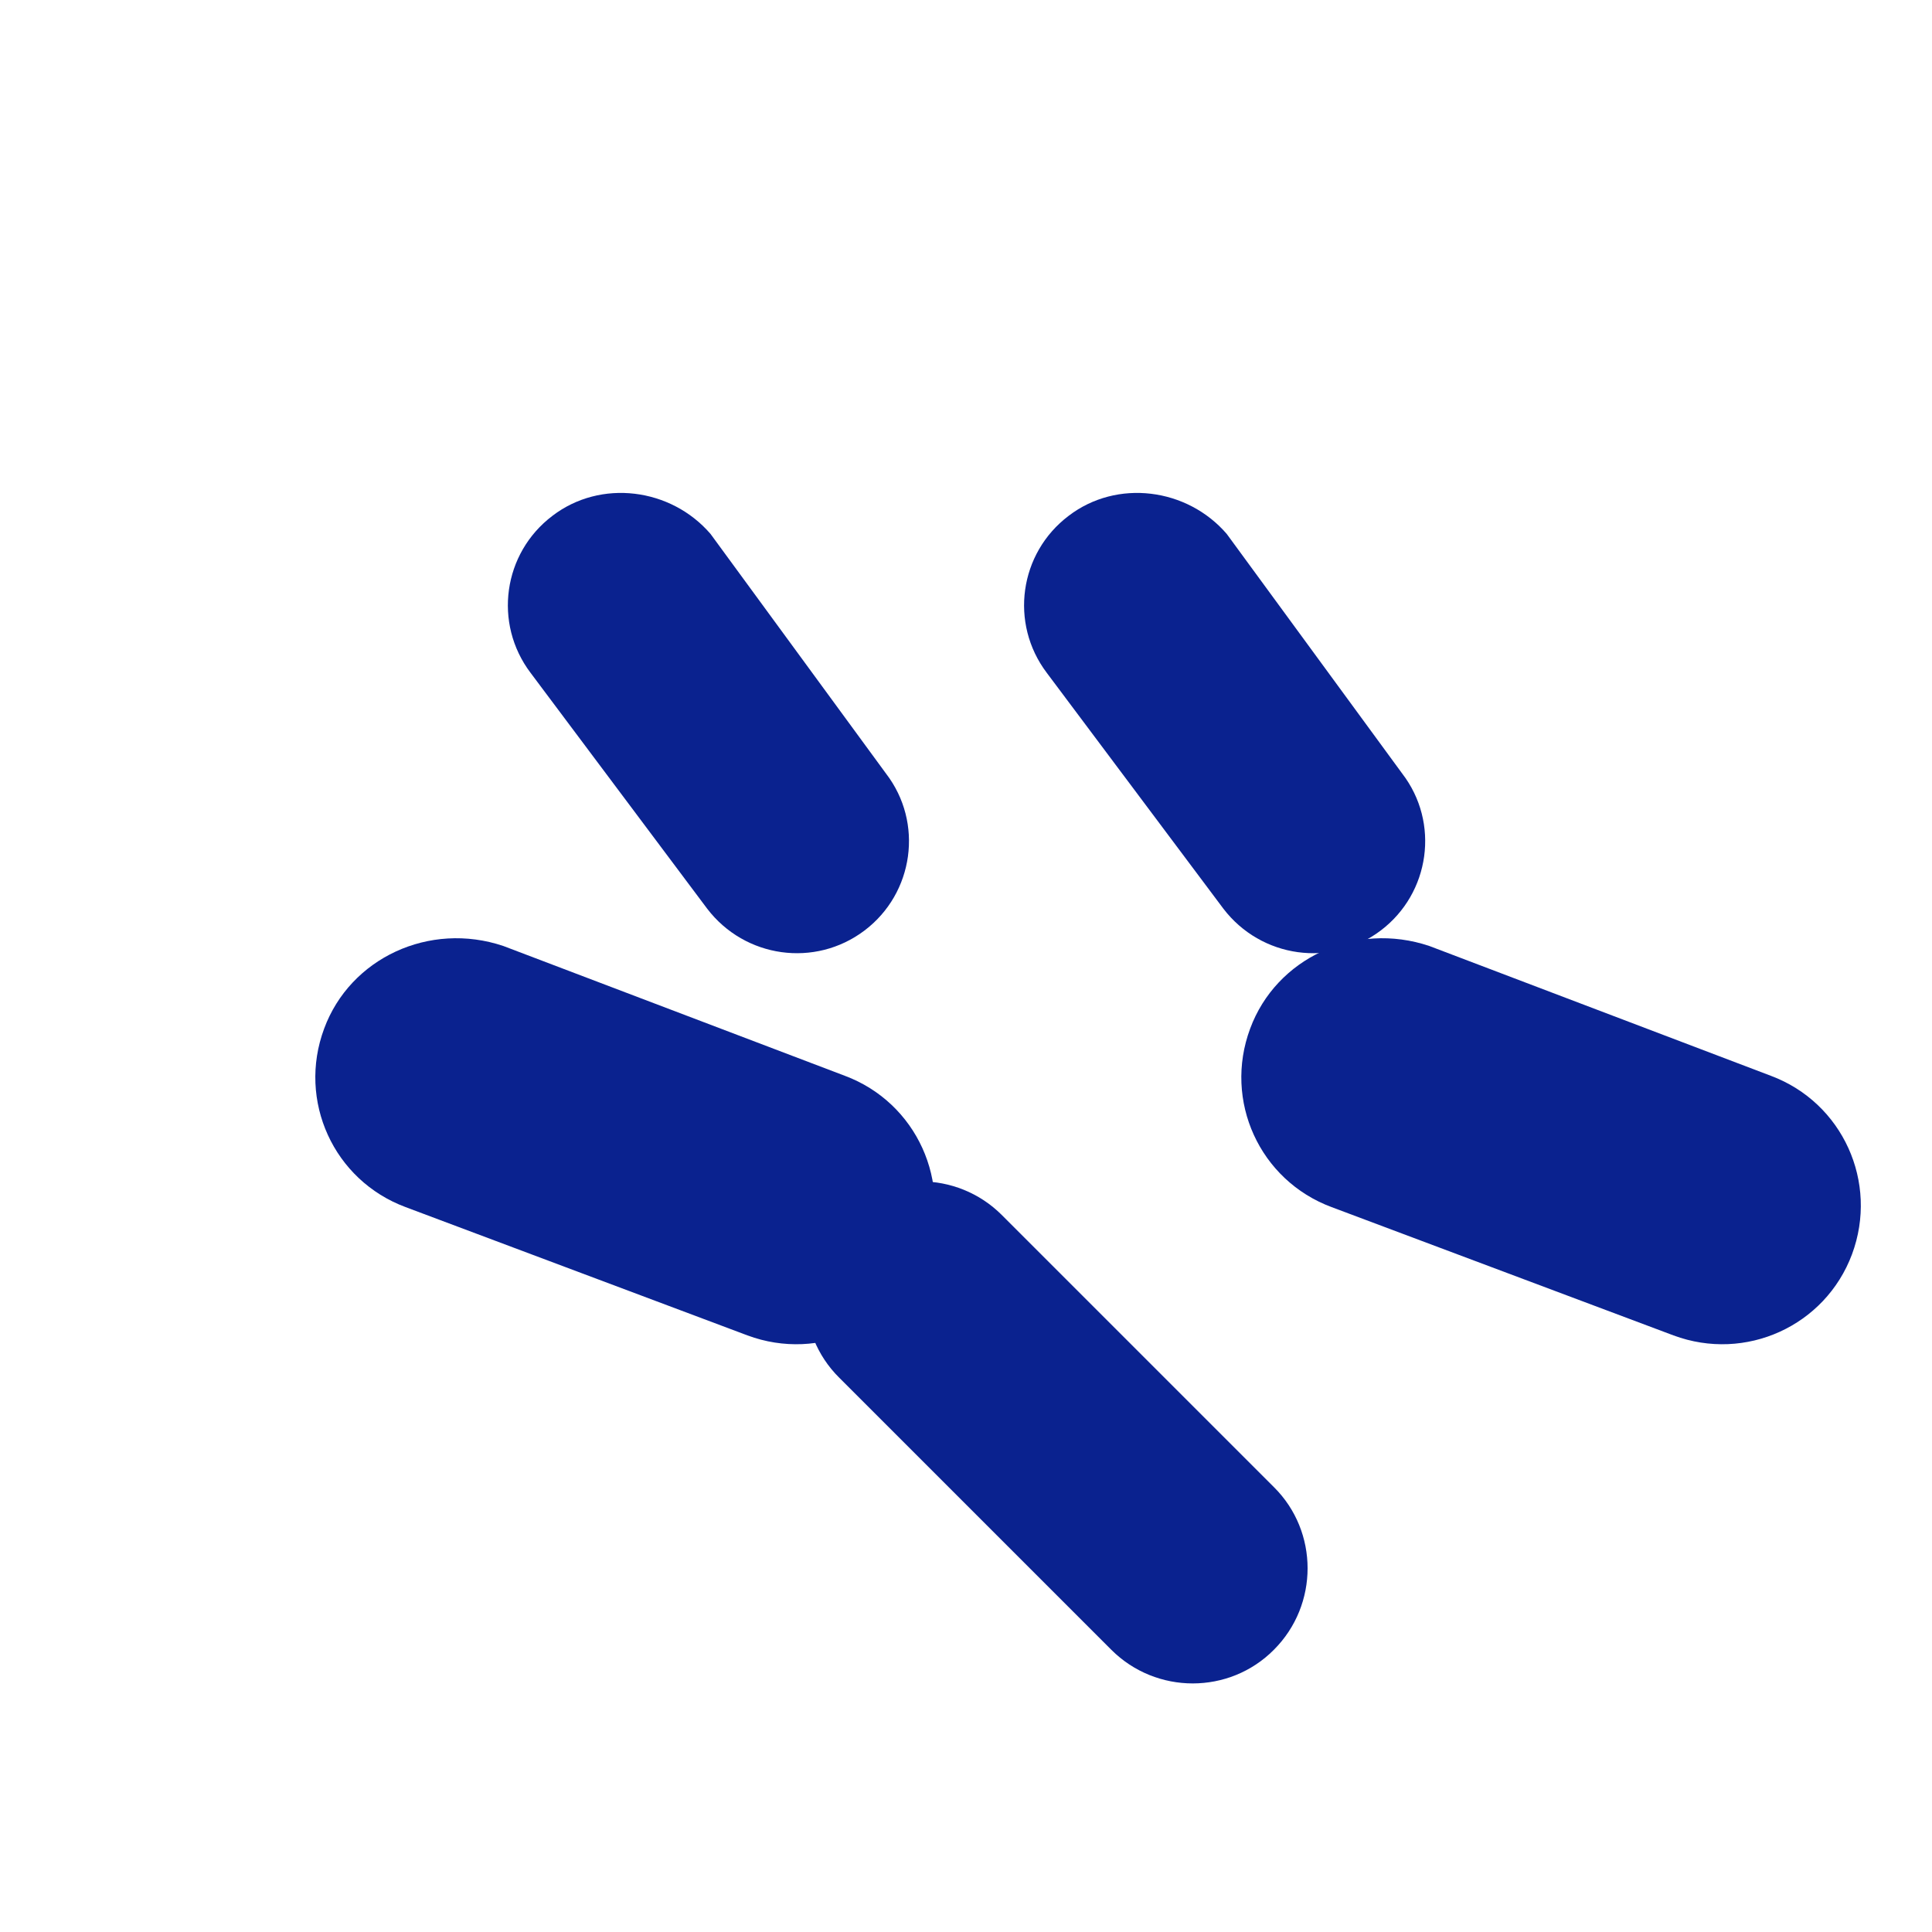
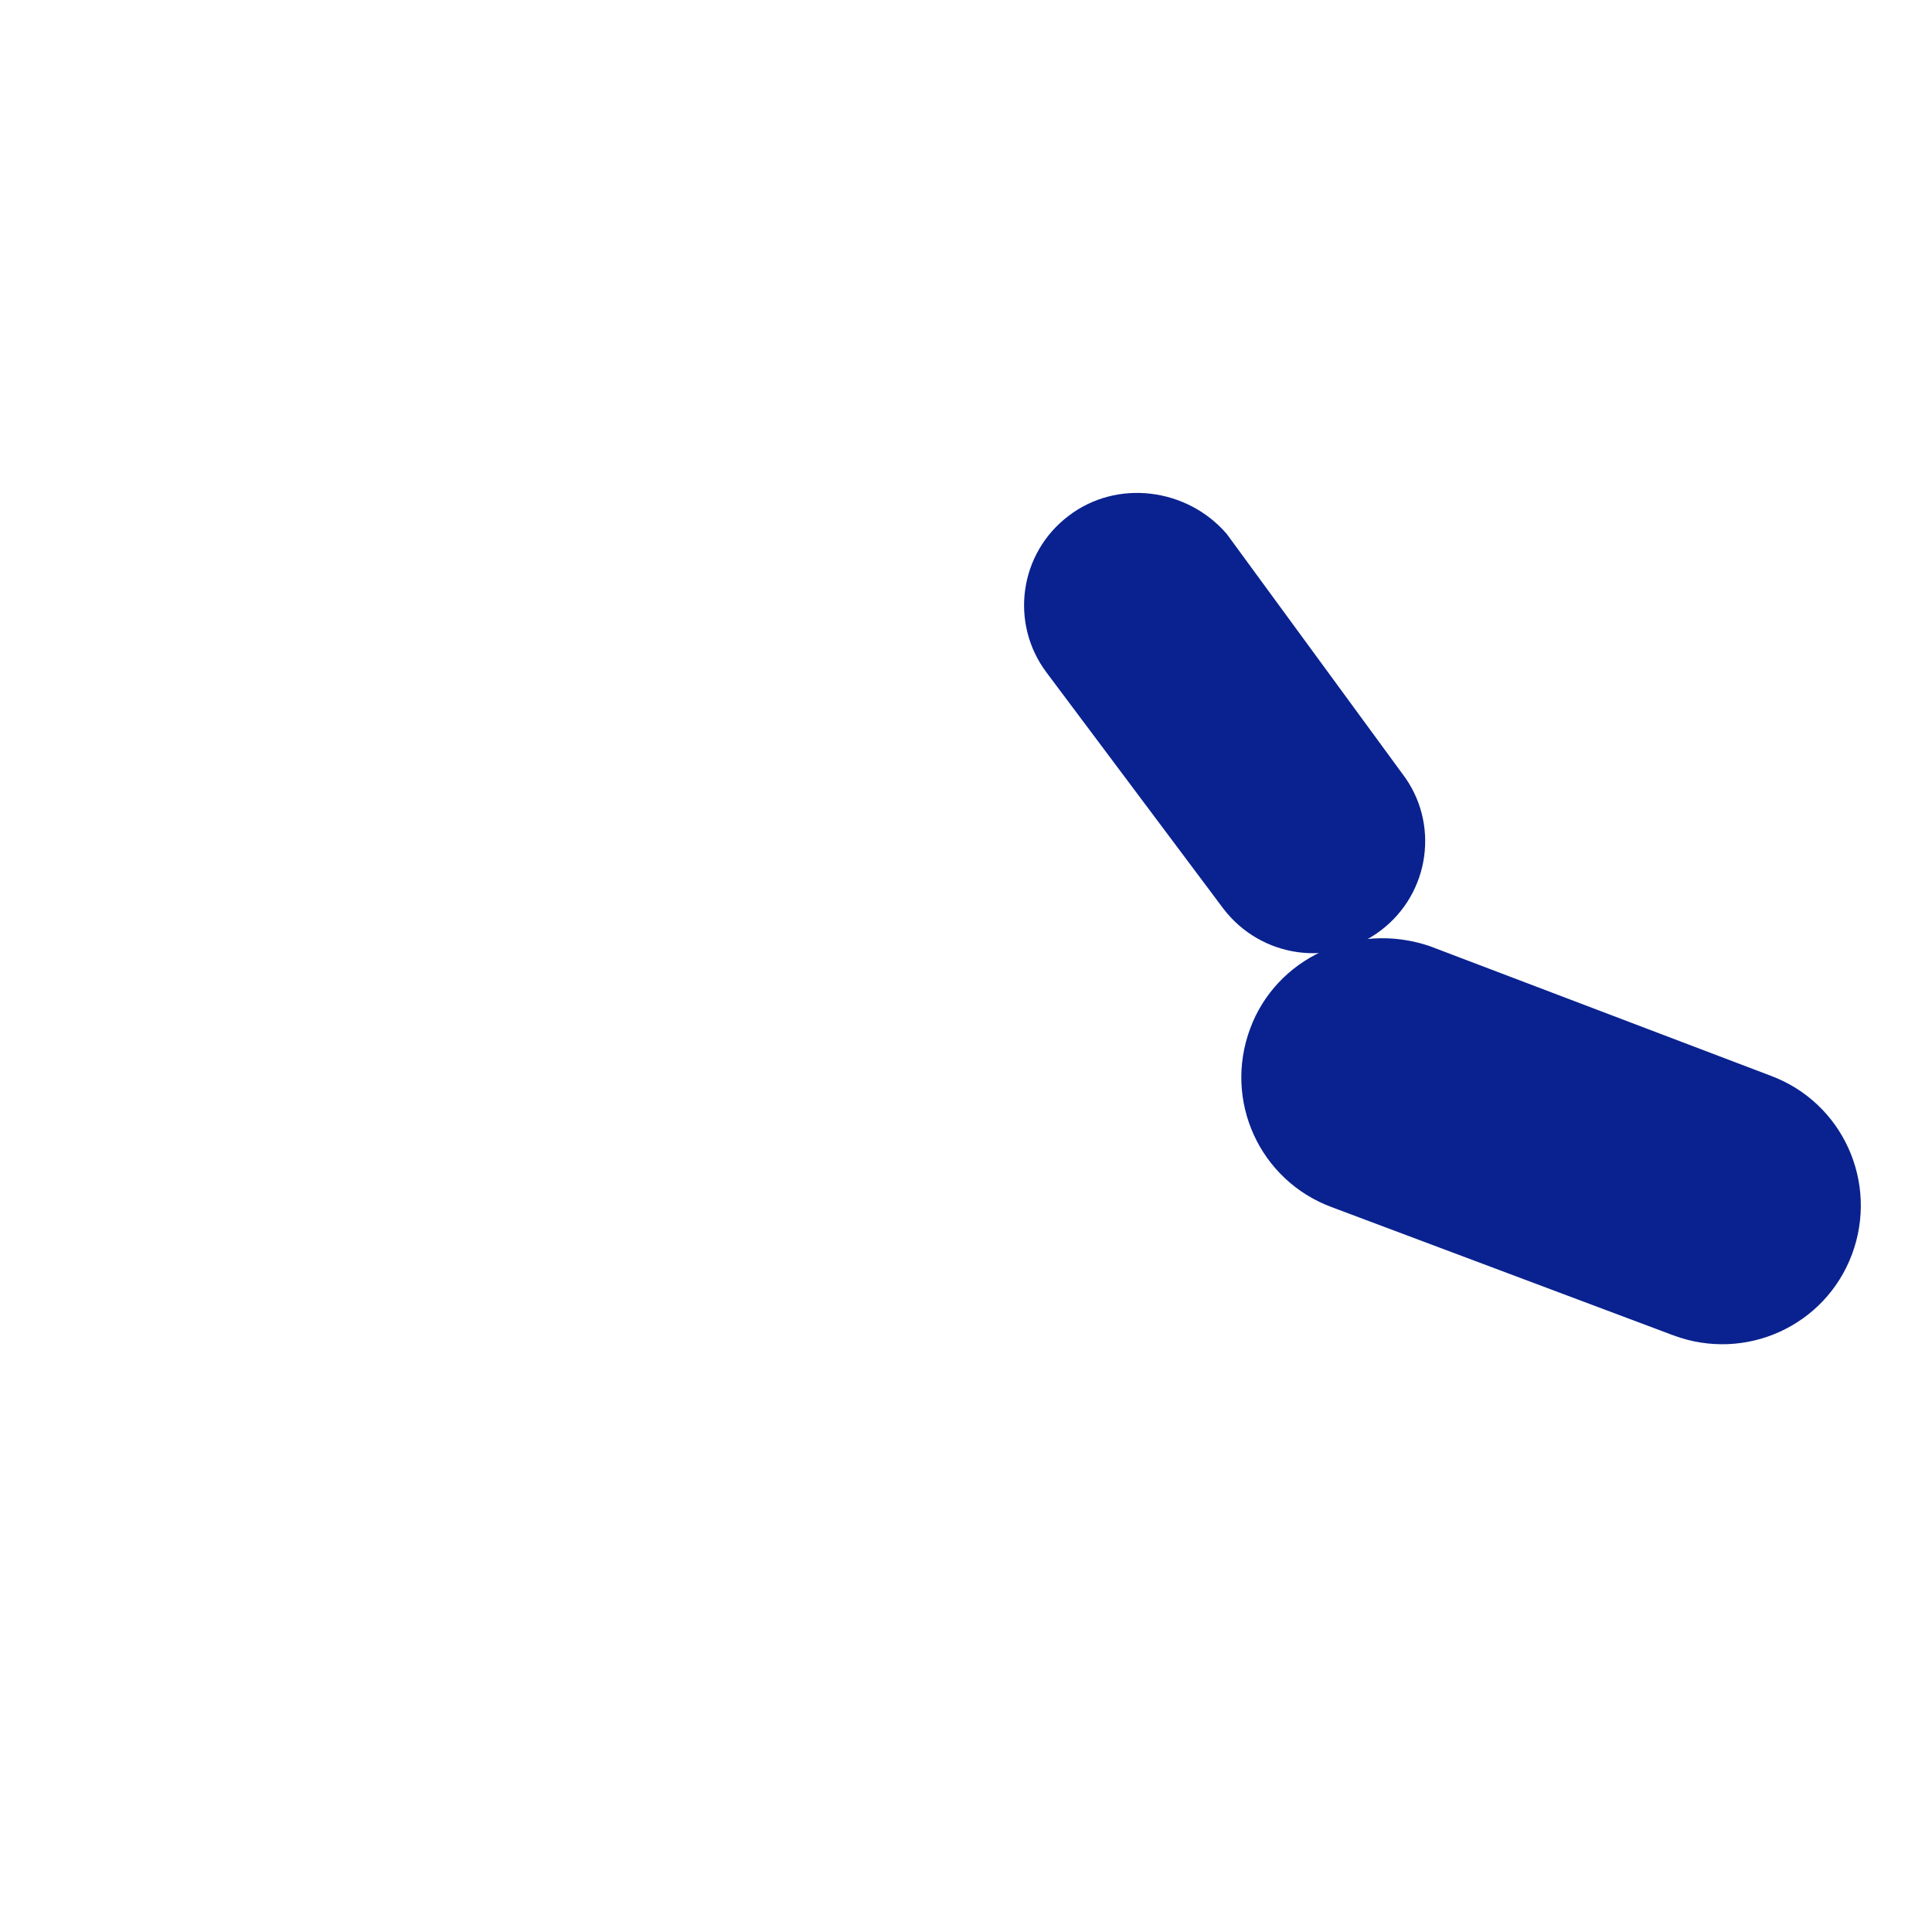
<svg xmlns="http://www.w3.org/2000/svg" viewBox="0 0 512 512" fill="#0a228f">
  <path d="M325.1 141.5c-10.5-12.2-29.1-14.6-41.9-4.8-13.1 9.9-15.7 28.5-5.8 41.6l46.8 62.5c10 13.1 28.6 15.7 41.7 5.8 13.1-9.9 15.7-28.6 5.7-41.6L325.1 141.5z" />
-   <path d="M188.3 141.5c-10.5-12.2-29.1-14.6-41.9-4.8-13.1 9.9-15.7 28.5-5.8 41.6l46.8 62.5c10 13.1 28.6 15.7 41.7 5.8 13.1-9.9 15.7-28.6 5.7-41.6L188.3 141.5z" />
  <path d="M378.8 250.7c-19.6-6.6-40.6 3.2-47.5 21.9-7.1 19.1 2.5 40.2 21.6 47.3l90.6 34c19.1 7.1 40.2-2.5 47.3-21.5 7.1-19.1-2.5-40.2-21.5-47.3L378.8 250.7z" />
-   <path d="M133.4 250.7c-19.6-6.6-40.6 3.2-47.5 21.9-7.1 19.1 2.5 40.2 21.6 47.3l90.6 34c19.1 7.1 40.2-2.5 47.3-21.5 7.1-19.1-2.5-40.2-21.5-47.3L133.4 250.7z" />
-   <path d="M265.5 322c-11.9-11.9-31.3-11.9-43.1 0-11.9 11.9-11.9 31.3 0 43.1l72.1 72.1c11.9 11.9 31.3 11.9 43.1 0 11.9-11.9 11.9-31.3 0-43.1L265.5 322z" />
</svg>